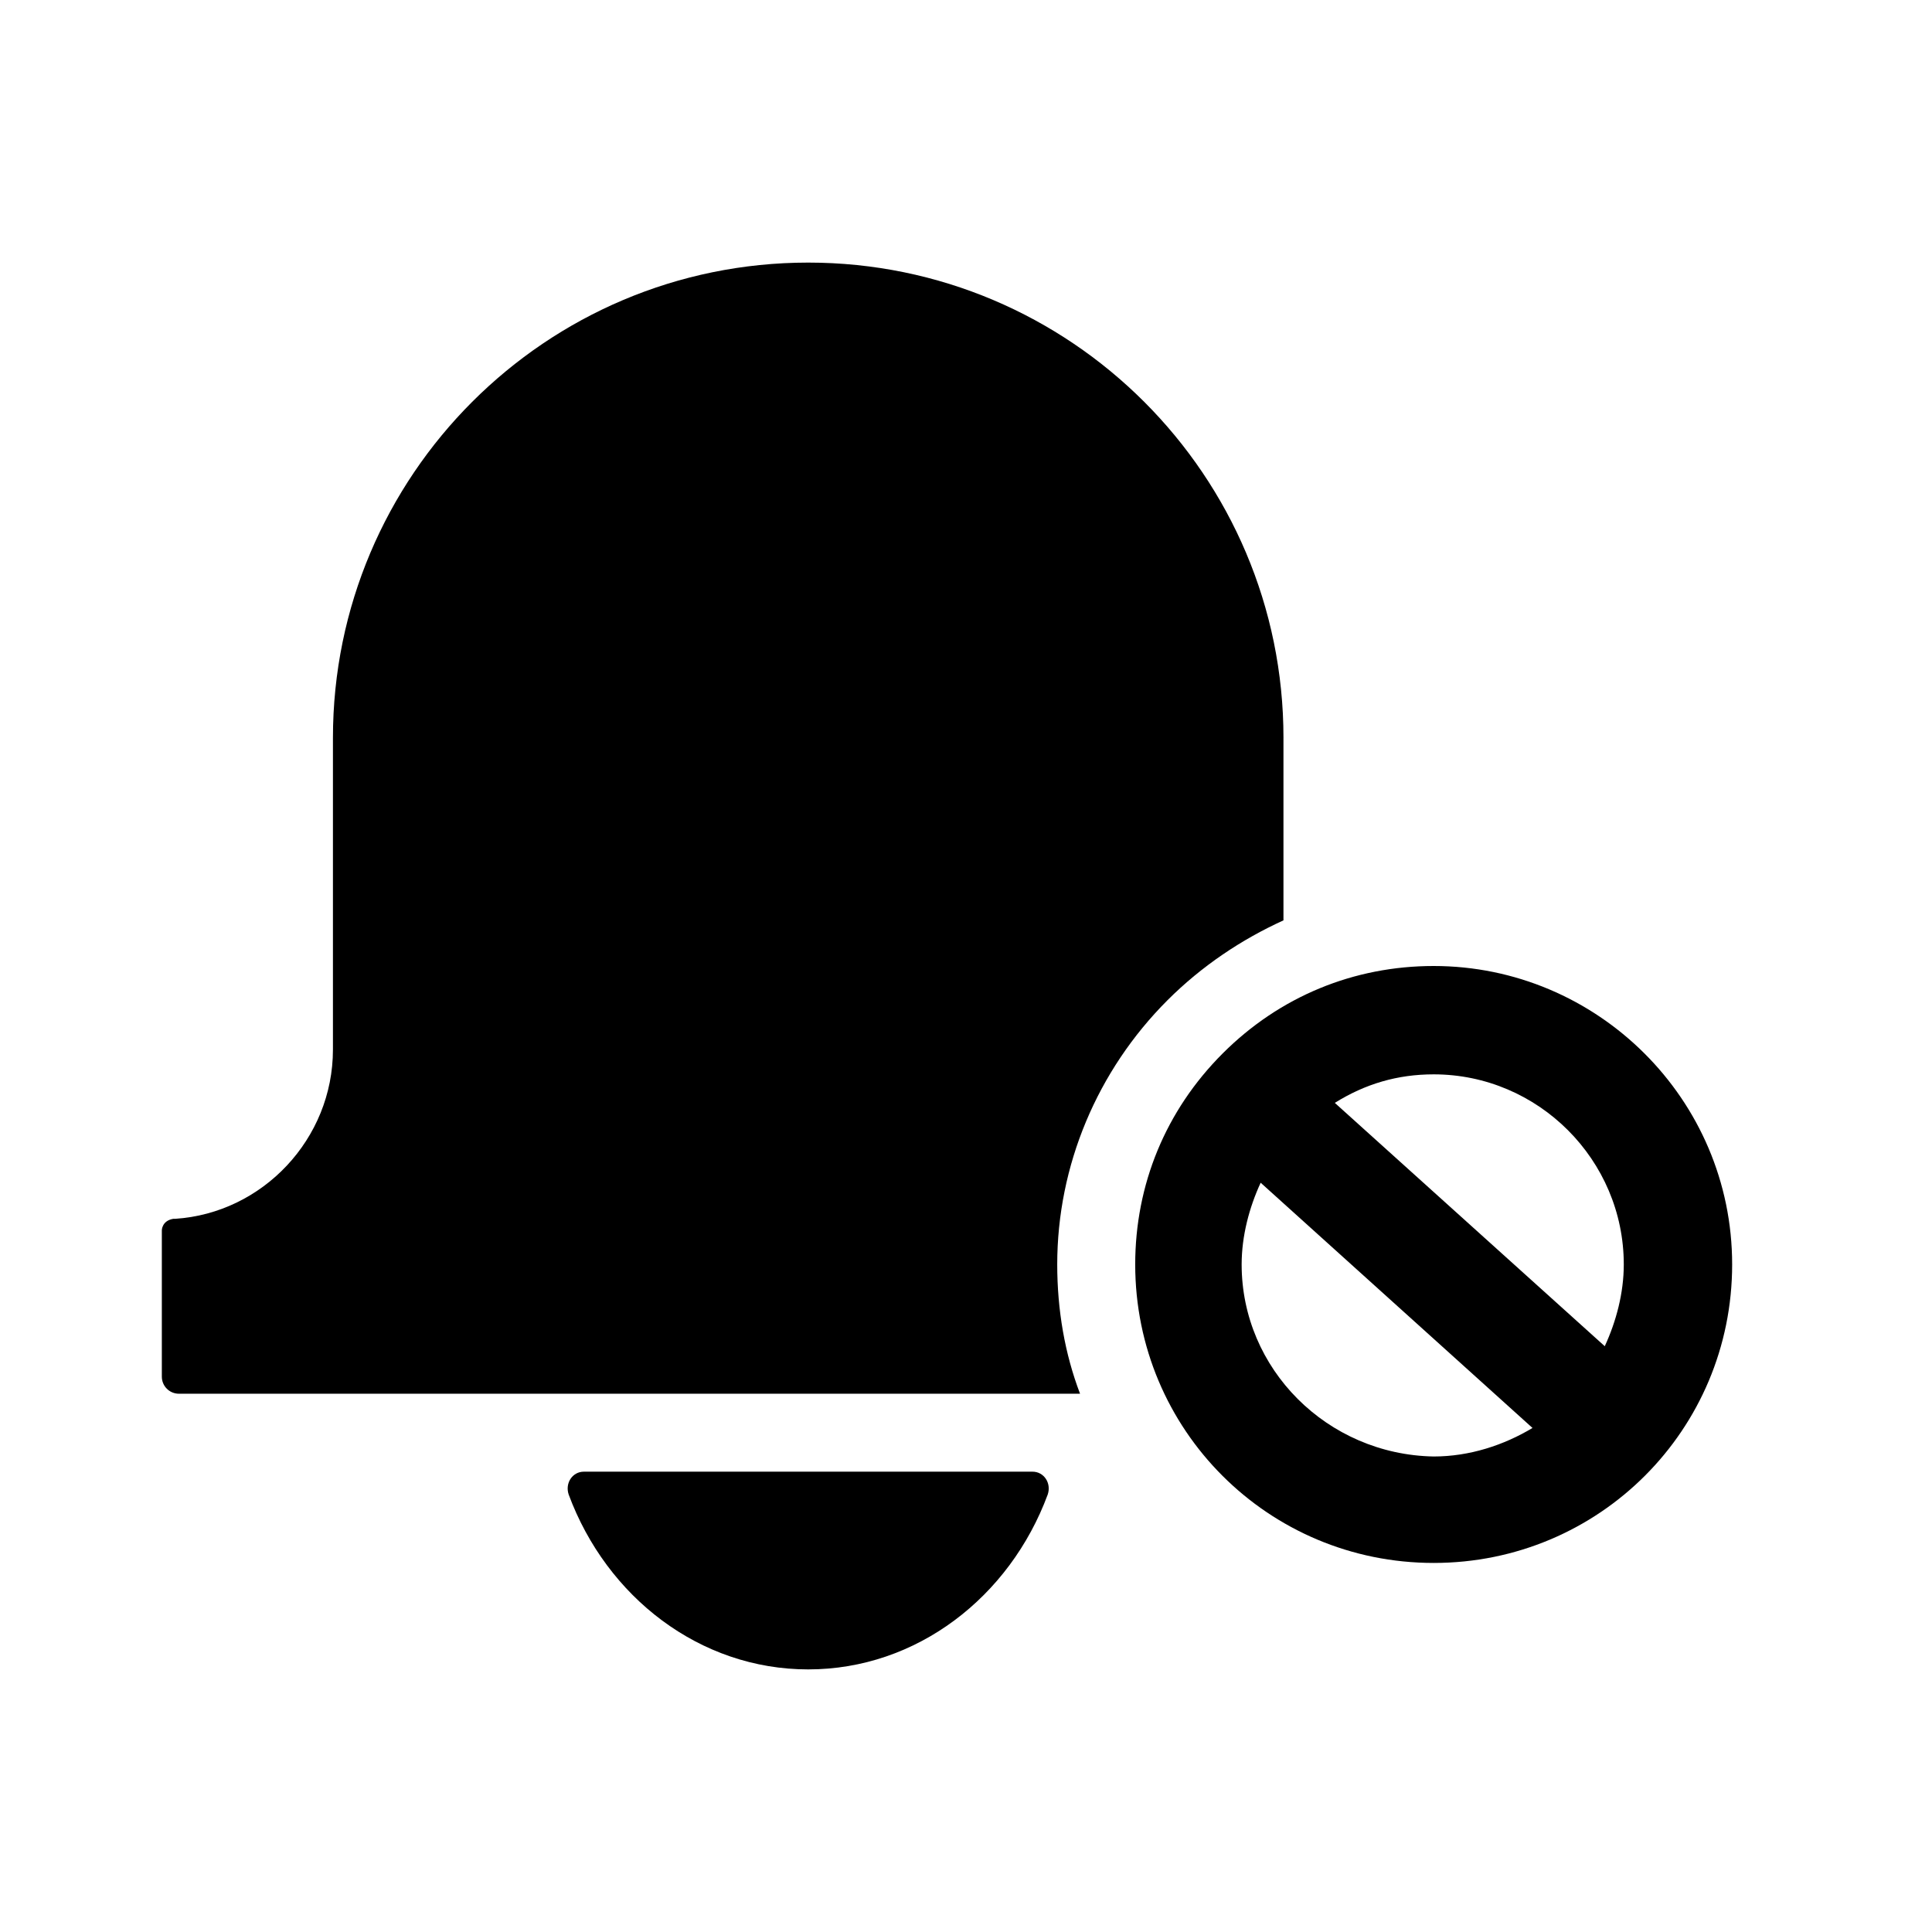
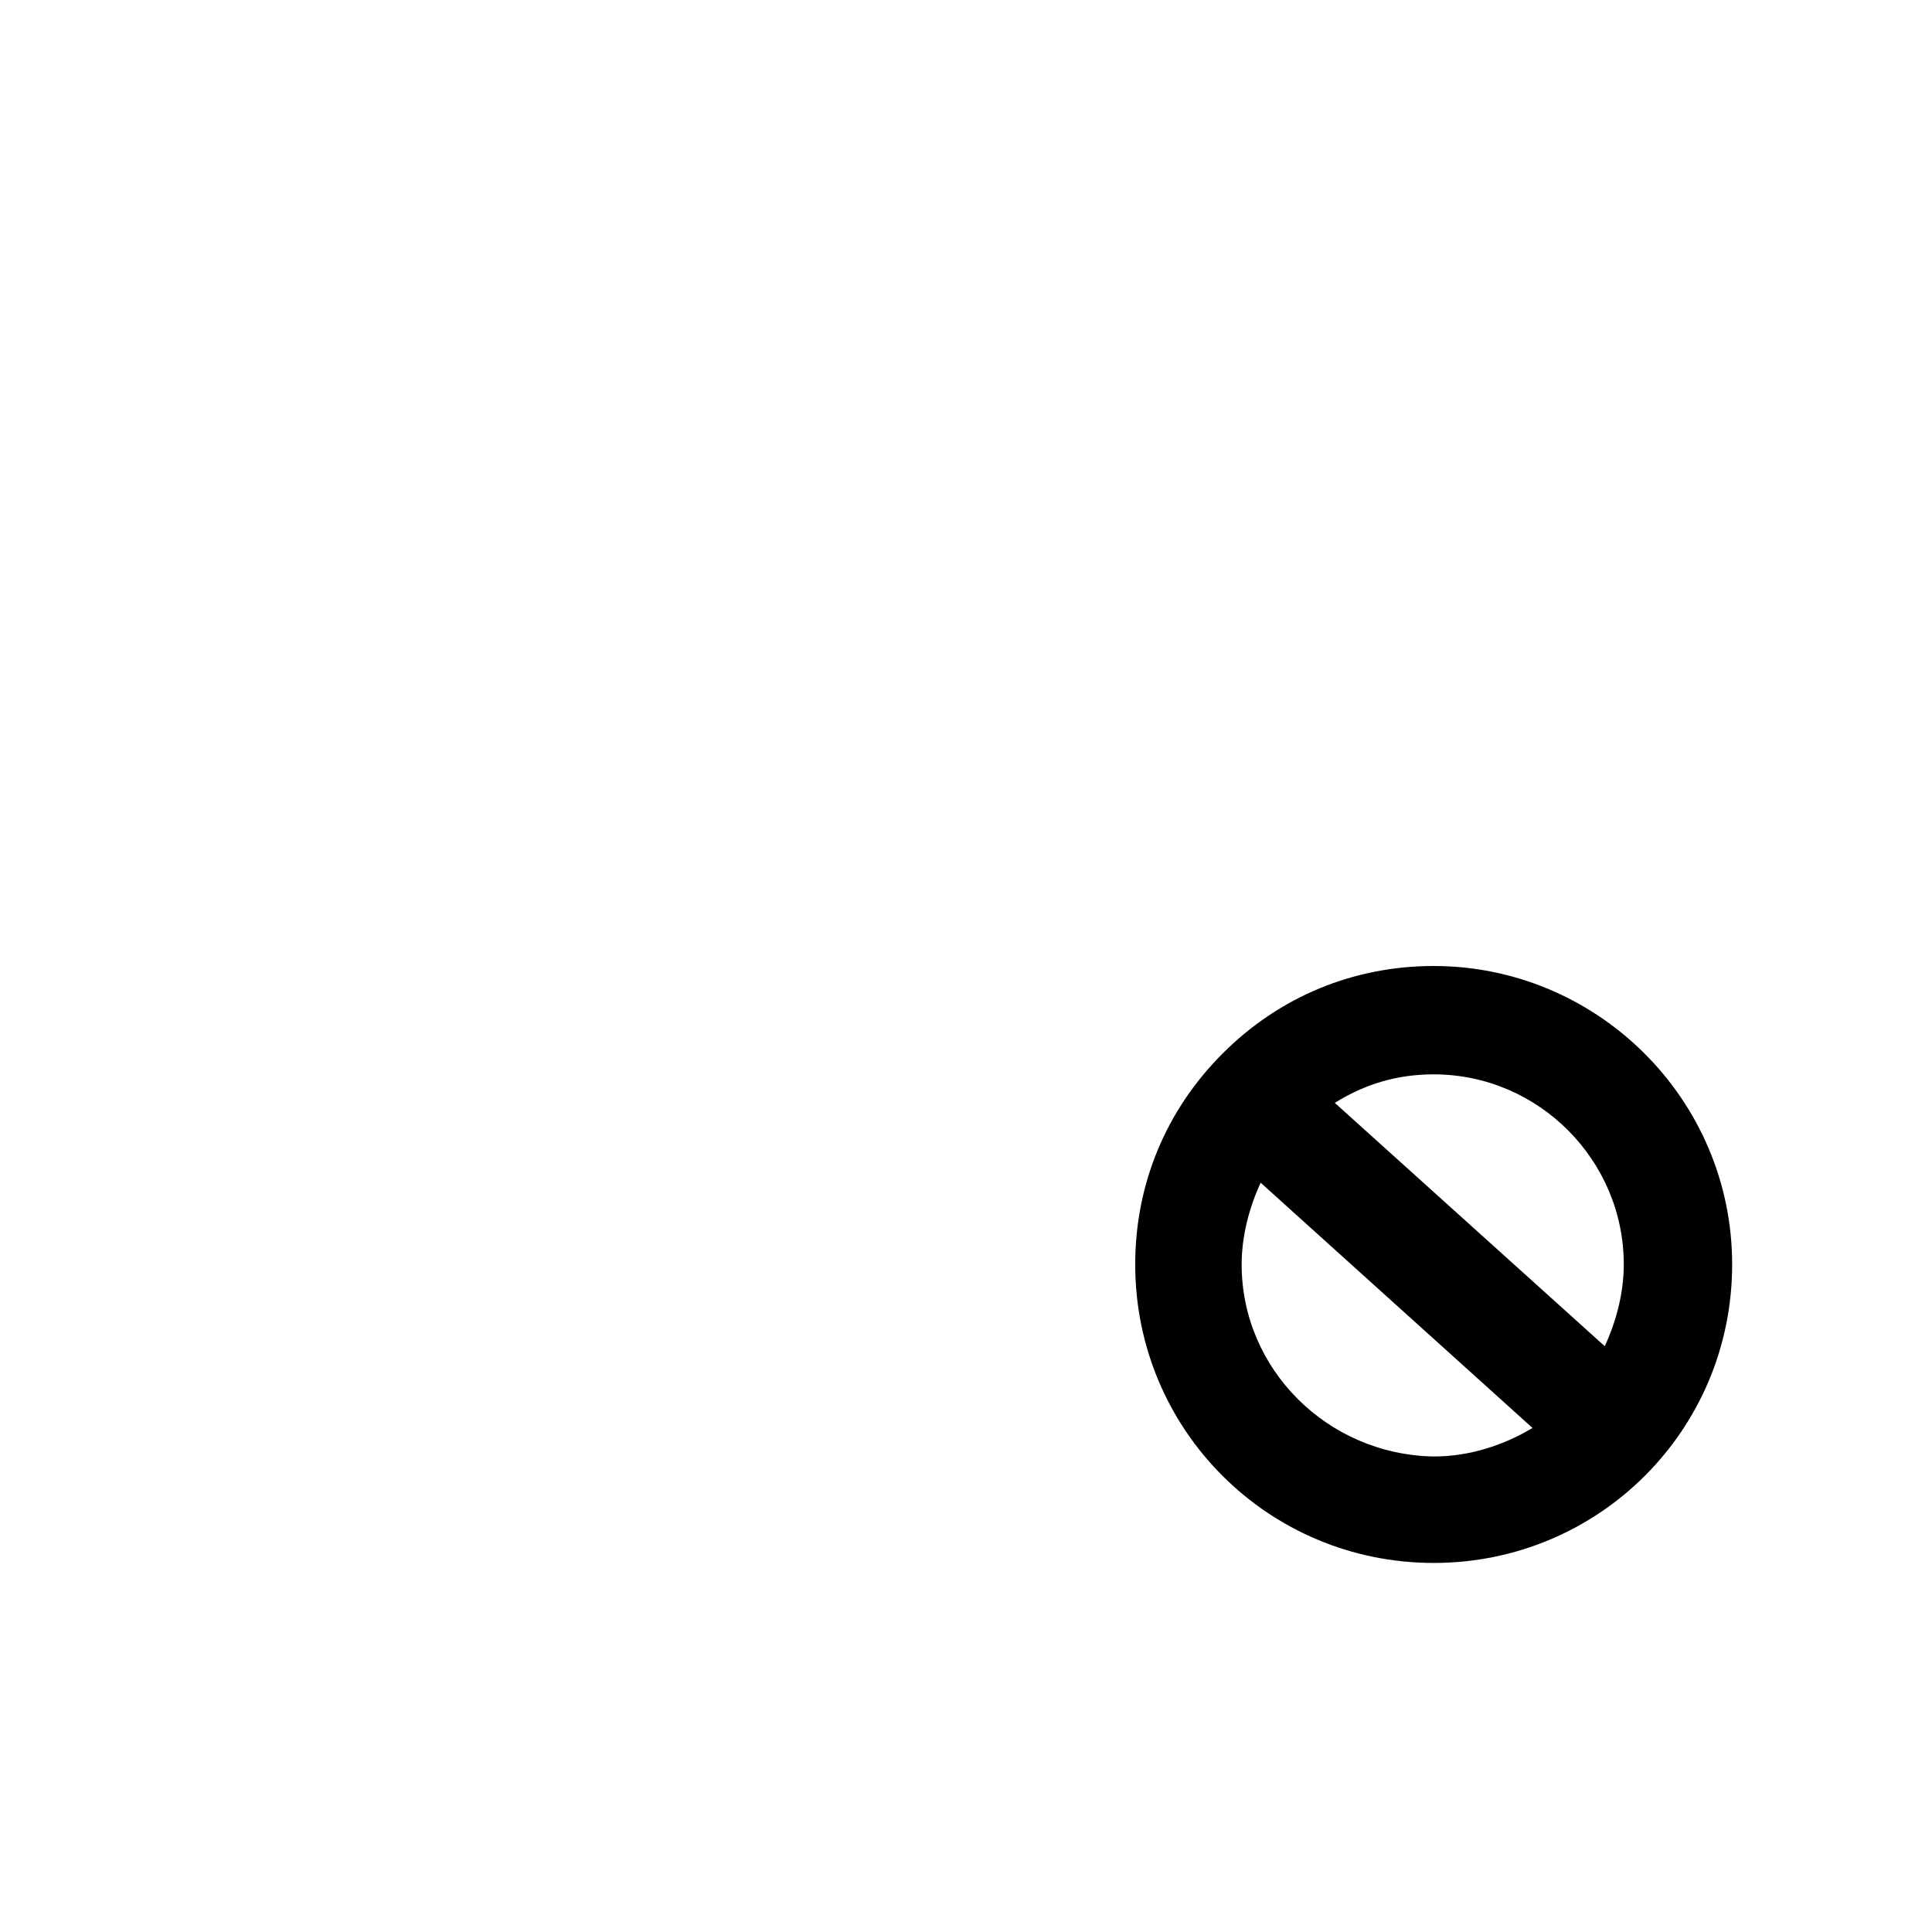
<svg xmlns="http://www.w3.org/2000/svg" fill="#000000" width="800px" height="800px" version="1.1" viewBox="144 144 512 512">
  <g>
-     <path d="m484.13 339.54v48.367c-11.082 5.039-21.664 12.09-30.73 21.16-18.641 18.641-29.223 43.832-29.223 70.031 0 12.09 2.016 23.68 6.047 34.258l-238.8-0.004c-2.519 0-4.535-2.016-4.535-4.535v-38.793s0-2.519 3.023-3.023h0.504c23.176-1.512 41.816-21.16 41.816-44.84v-82.621c0-69.527 56.426-125.95 125.95-125.95 69.523 0 125.95 56.426 125.95 125.95z" />
-     <path d="m417.63 534.01c3.023 0 5.039 3.023 4.031 6.047-10.078 27.207-34.762 46.352-63.48 46.352s-53.402-19.145-63.48-46.352c-1.008-3.023 1.008-6.047 4.031-6.047z" />
    <path d="m523.94 400c-21.16 0-40.809 8.062-55.922 23.176s-23.176 34.762-23.176 55.922c0 43.832 35.266 79.098 79.098 79.098s79.098-35.266 79.098-79.098c0-43.832-35.773-79.098-79.098-79.098zm50.379 79.098c0 7.559-2.016 15.113-5.039 21.664l-71.539-64.488c8.062-5.039 16.625-7.559 26.199-7.559 27.707 0 50.379 22.672 50.379 50.383zm-101.27 0c0-7.559 2.016-15.113 5.039-21.664l72.043 64.992c-7.559 4.535-16.625 7.559-26.199 7.559-28.211-0.508-50.883-23.18-50.883-50.887z" />
  </g>
</svg>